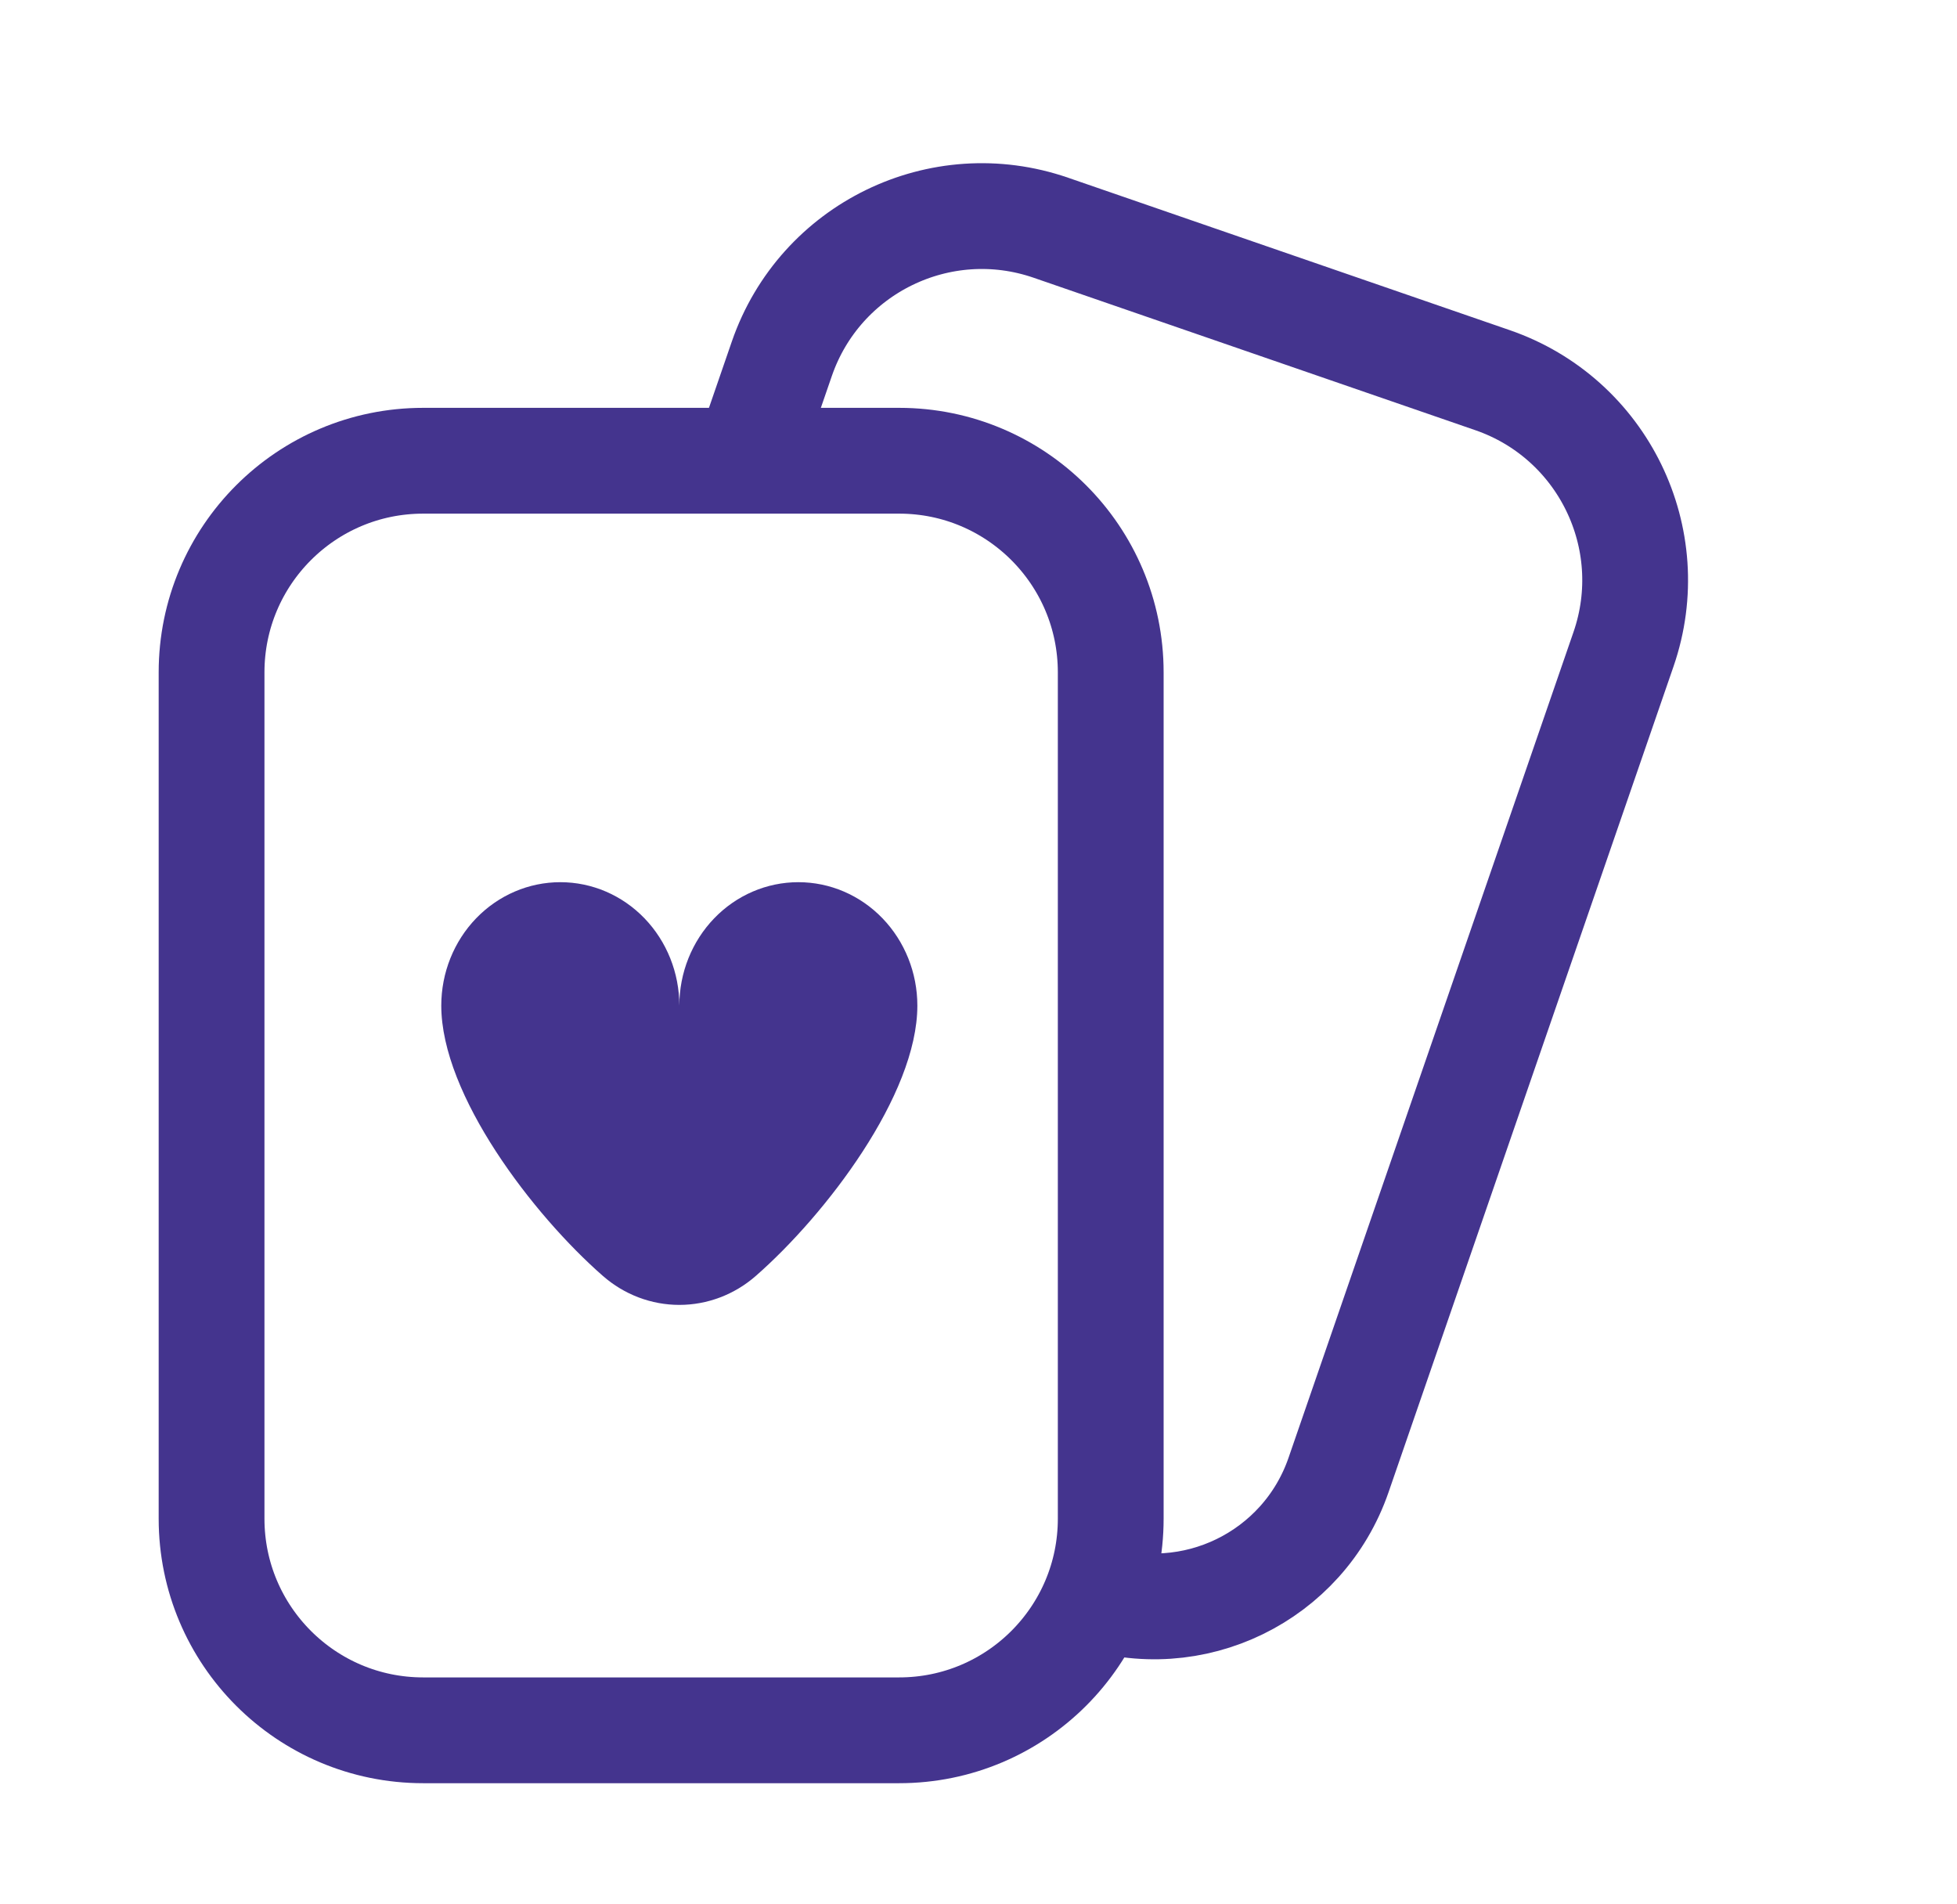
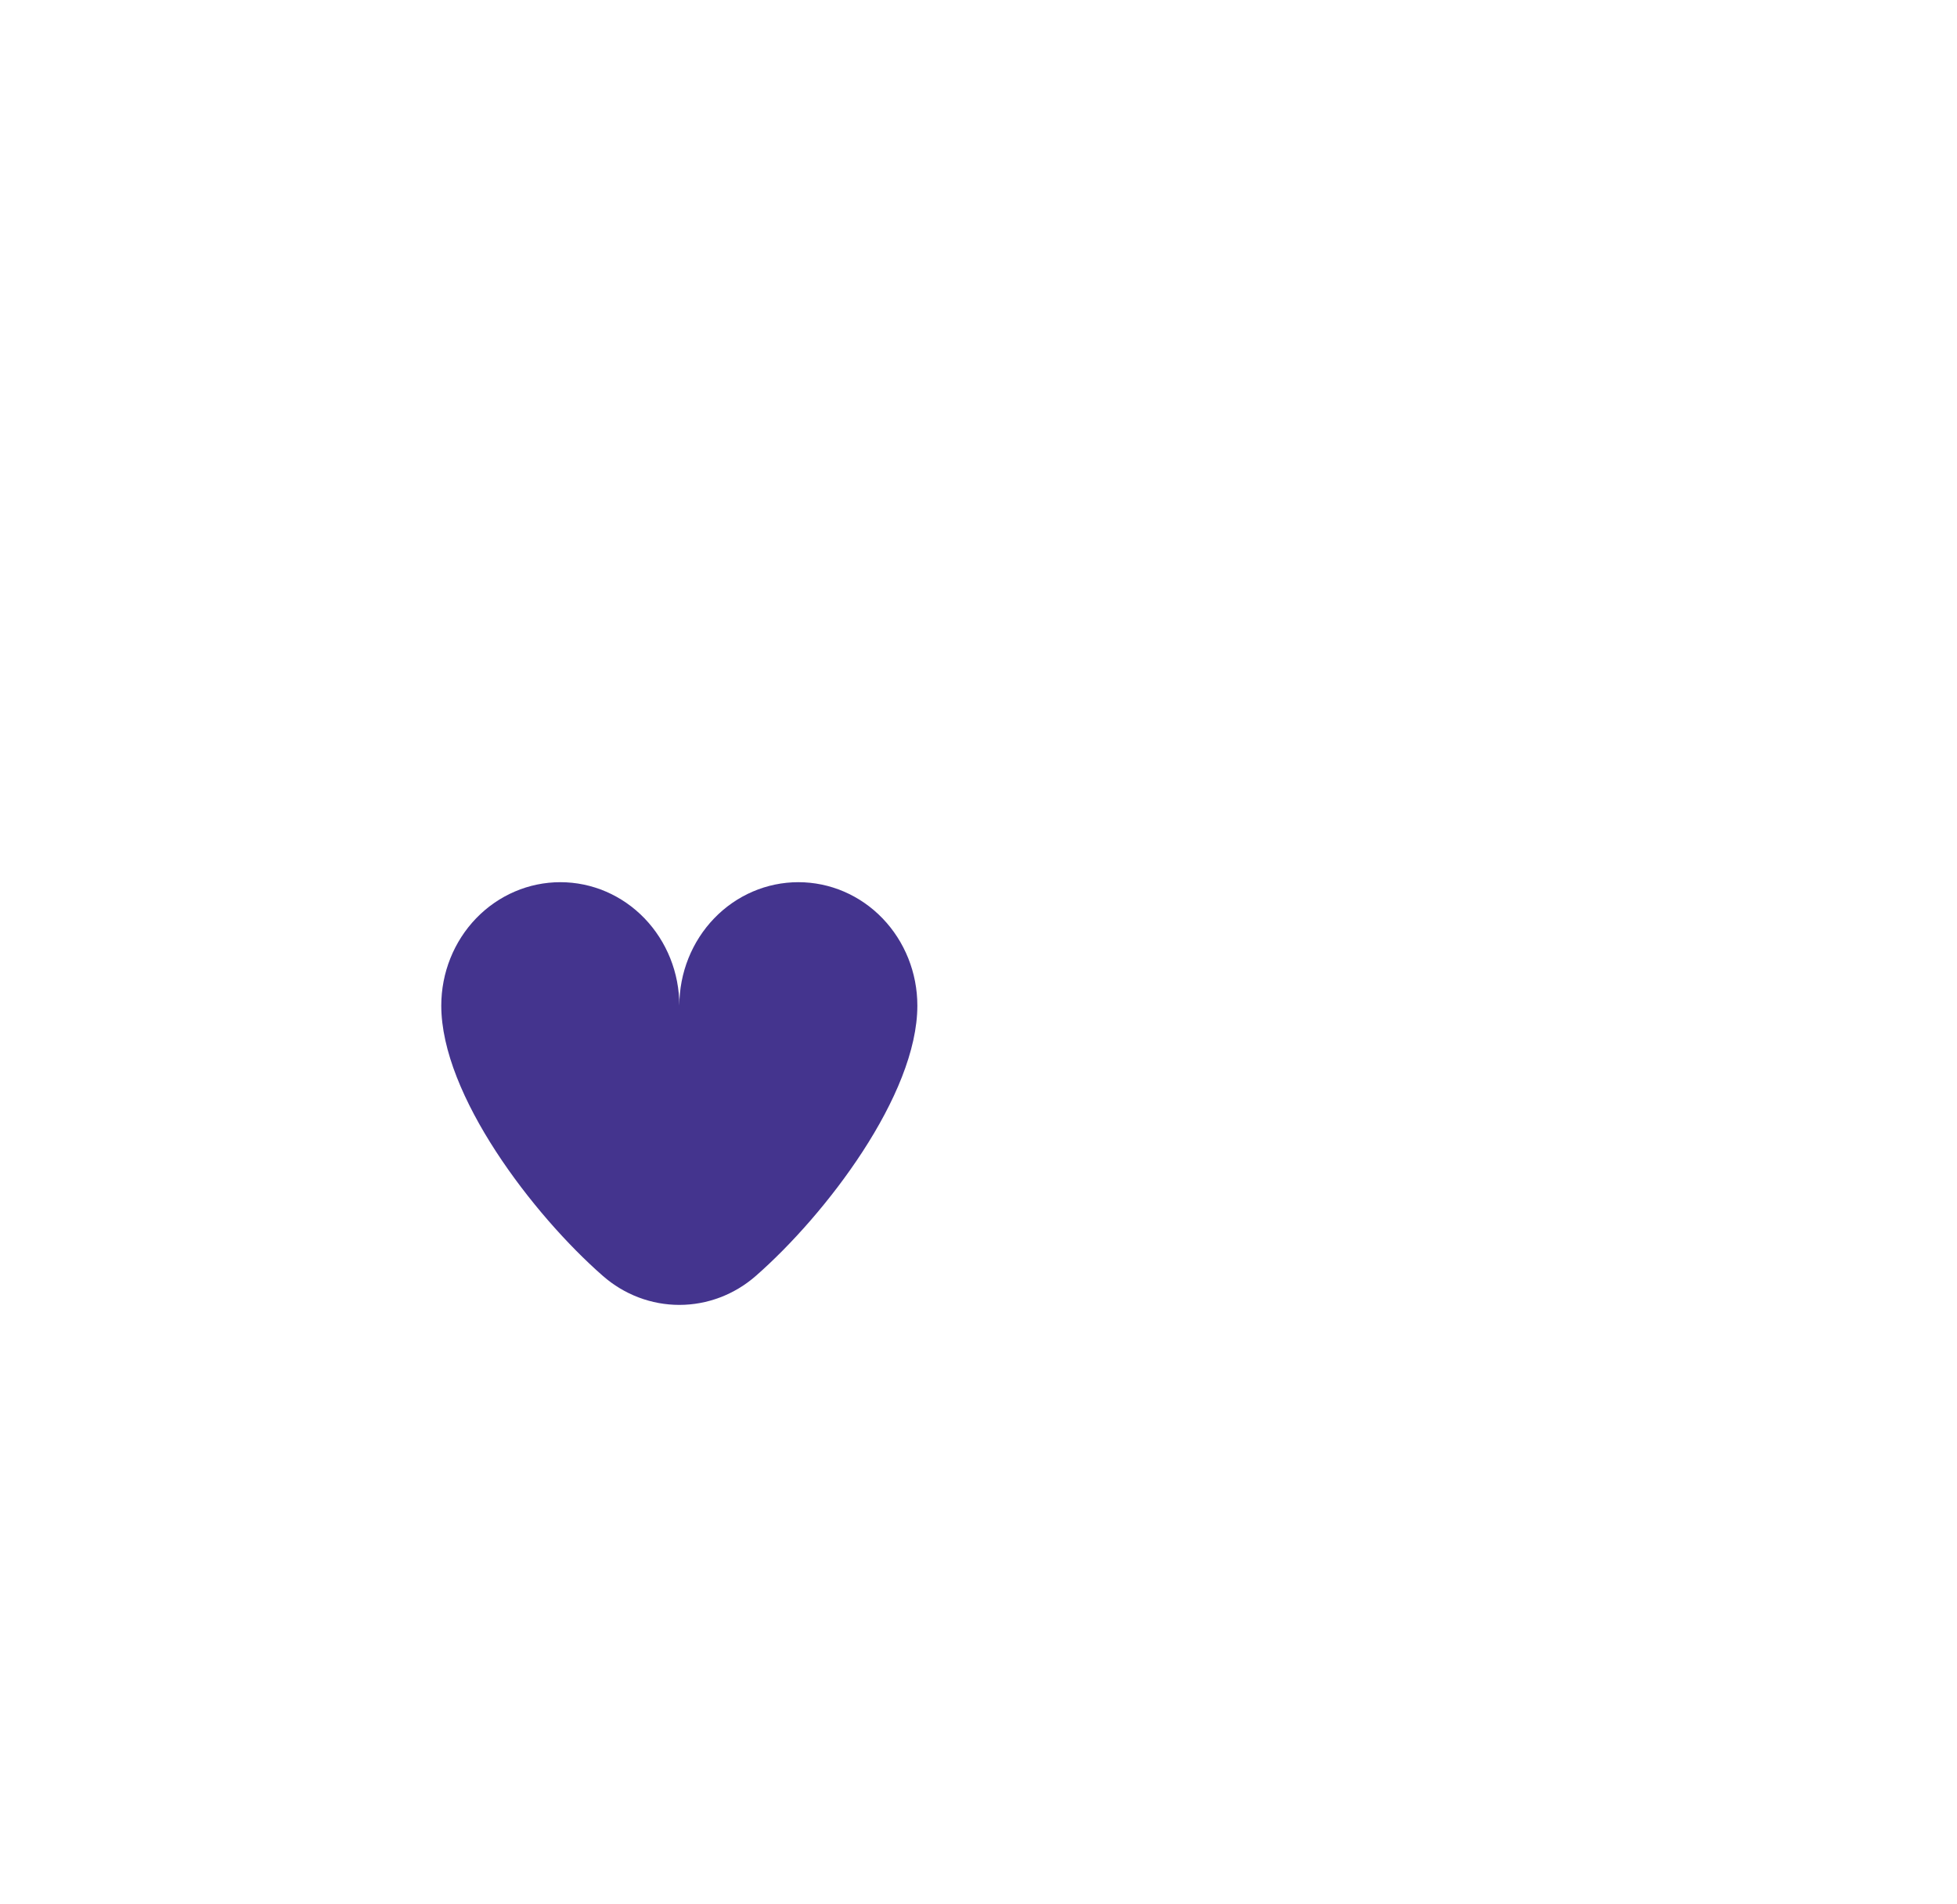
<svg xmlns="http://www.w3.org/2000/svg" width="37" height="36" viewBox="0 0 37 36" fill="none">
  <path d="M17.344 19.01C17.344 20.702 15.607 22.967 14.291 24.119C13.886 24.474 13.374 24.668 12.844 24.668C12.314 24.668 11.802 24.474 11.397 24.119C10.081 22.967 8.343 20.702 8.343 19.01C8.343 18.391 8.58 17.798 9.002 17.36C9.425 16.922 9.997 16.677 10.594 16.677C11.191 16.677 11.763 16.922 12.185 17.36C12.607 17.798 12.844 18.391 12.844 19.01C12.844 18.391 13.081 17.798 13.503 17.36C13.925 16.922 14.497 16.677 15.094 16.677C15.691 16.677 16.263 16.922 16.685 17.36C17.107 17.798 17.344 18.391 17.344 19.01Z" fill="#44348E" />
-   <path d="M14.192 8.492L14.782 6.781C15.503 4.693 17.78 3.584 19.868 4.305L28.219 7.187C30.307 7.908 31.416 10.185 30.695 12.273L25.307 27.884C24.643 29.808 22.546 30.829 20.622 30.165V30.165" stroke="#44348E" stroke-width="2" />
-   <path d="M17 32.71H8C5.791 32.71 4 30.919 4 28.71V12.71C4 10.501 5.791 8.71 8 8.71H17C19.209 8.71 21 10.501 21 12.71V28.71C21 30.919 19.209 32.71 17 32.71Z" stroke="#44348E" stroke-width="2" />
</svg>